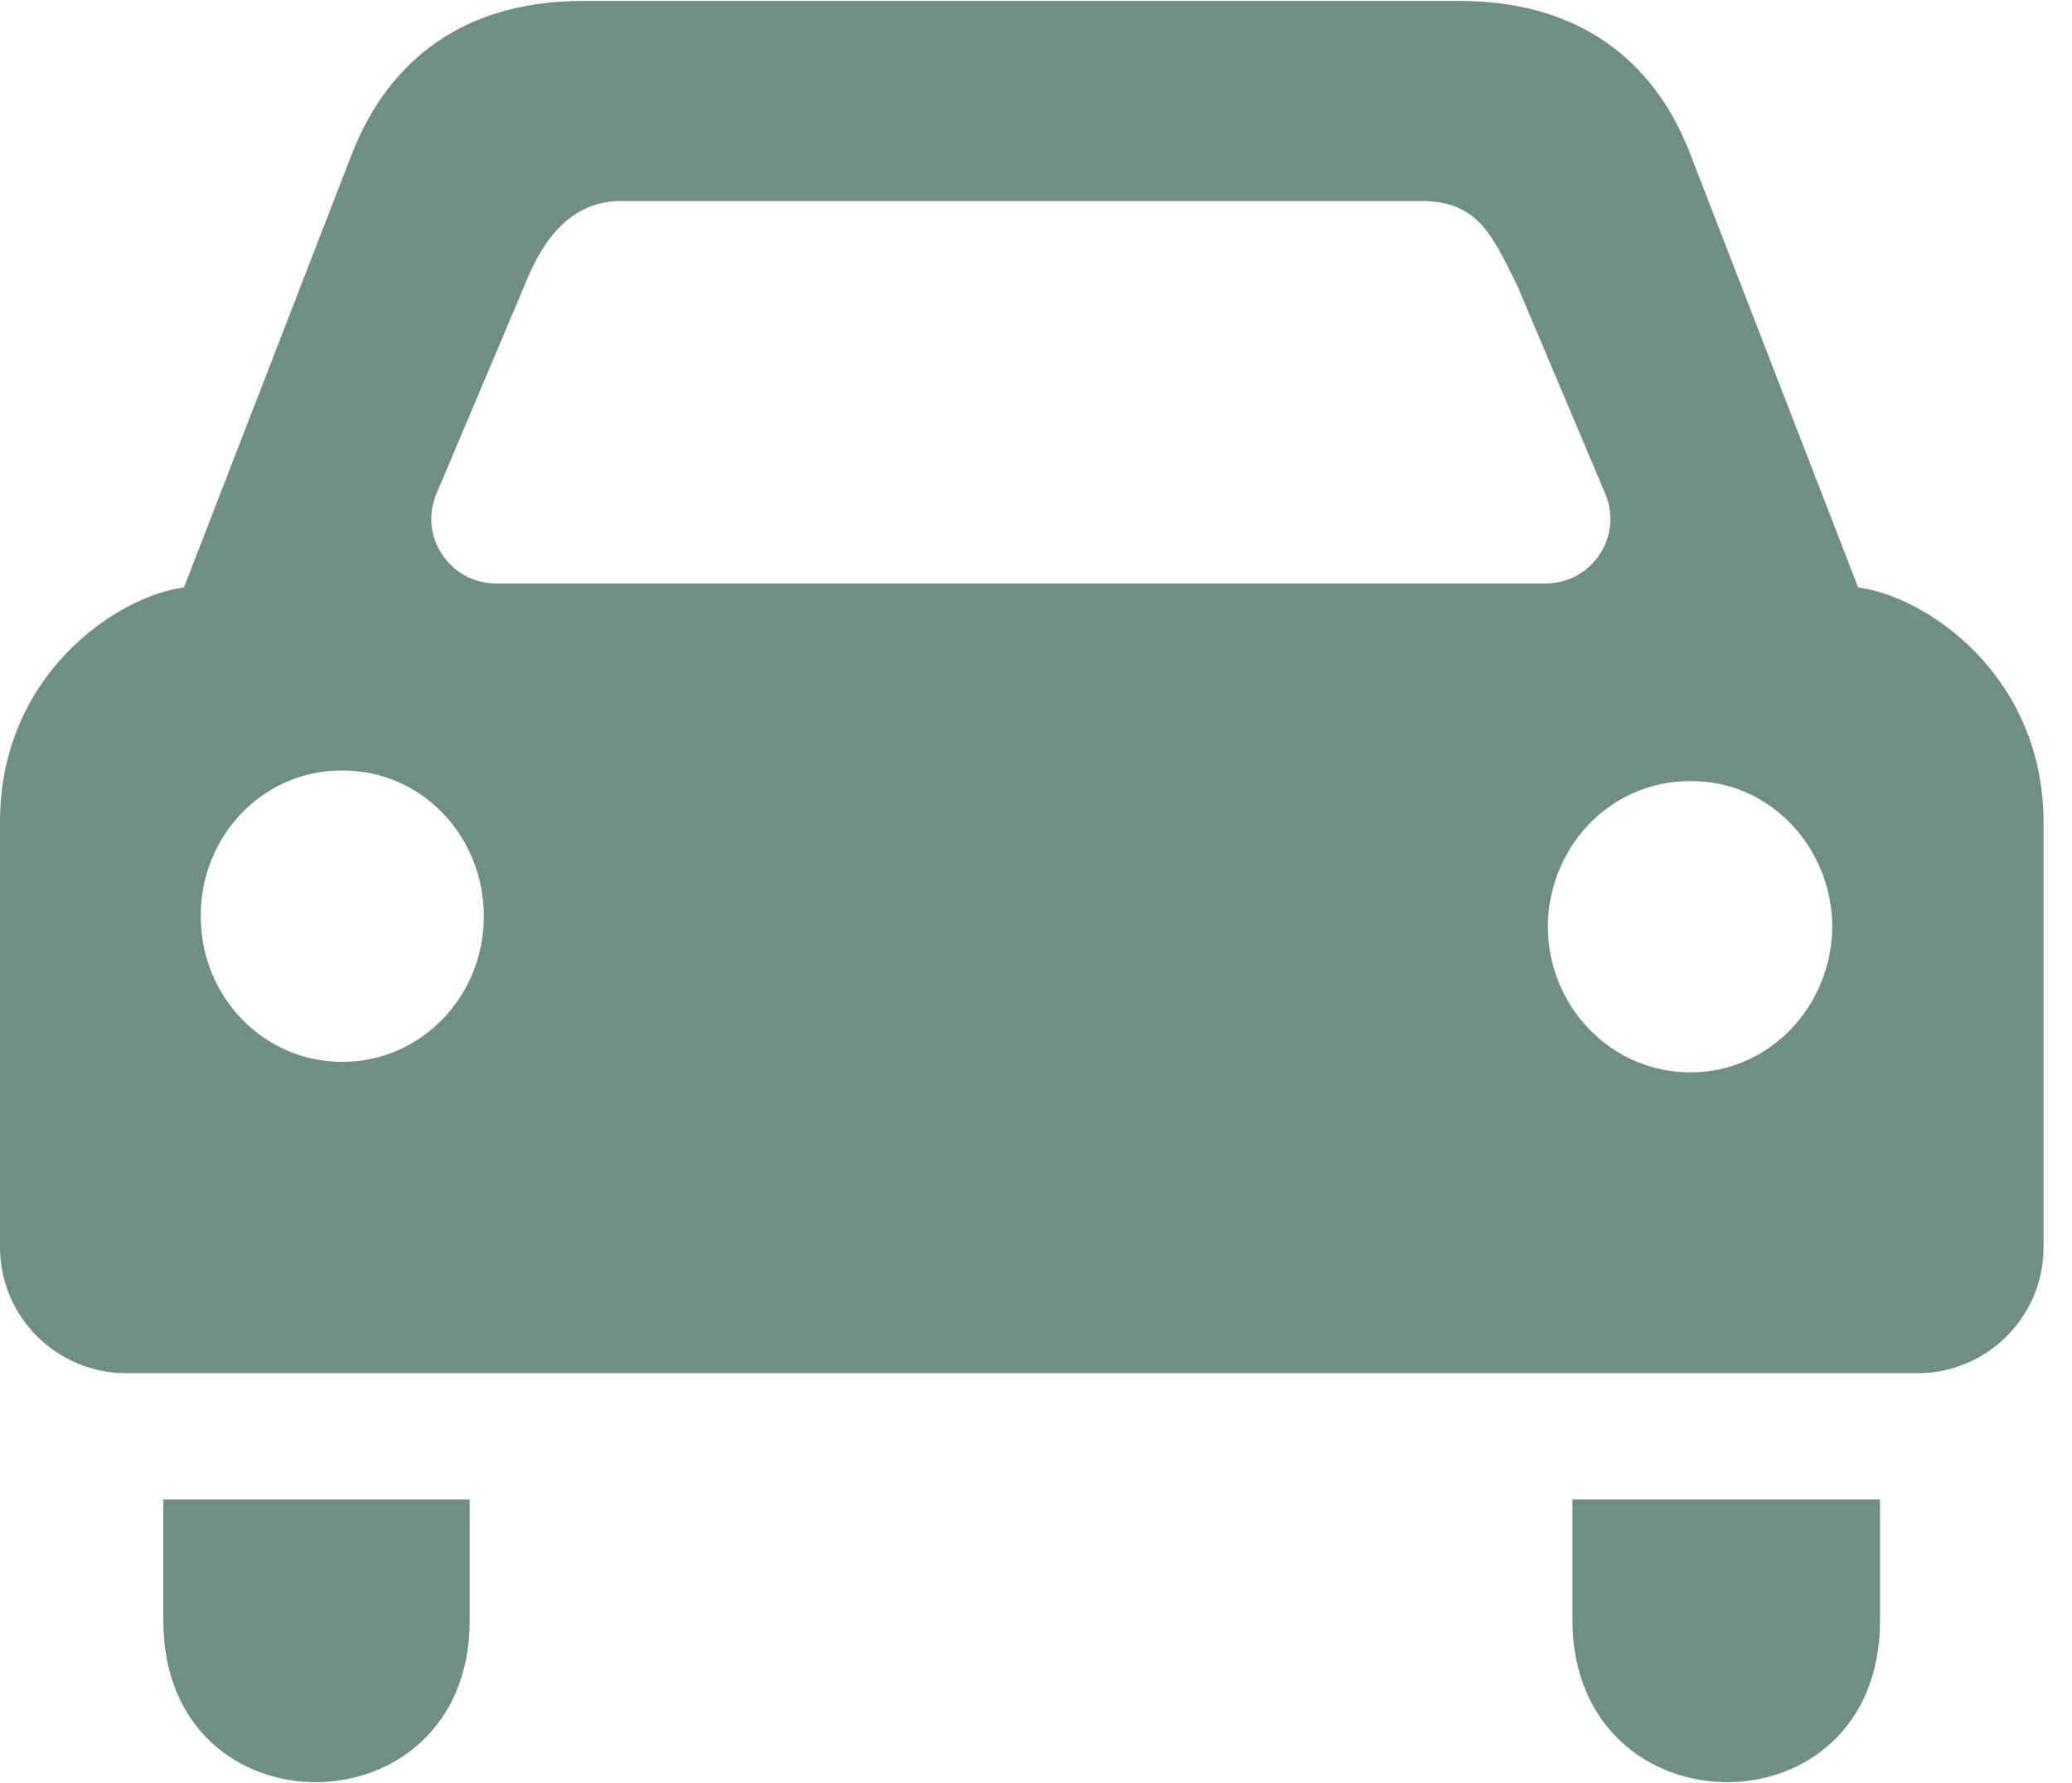
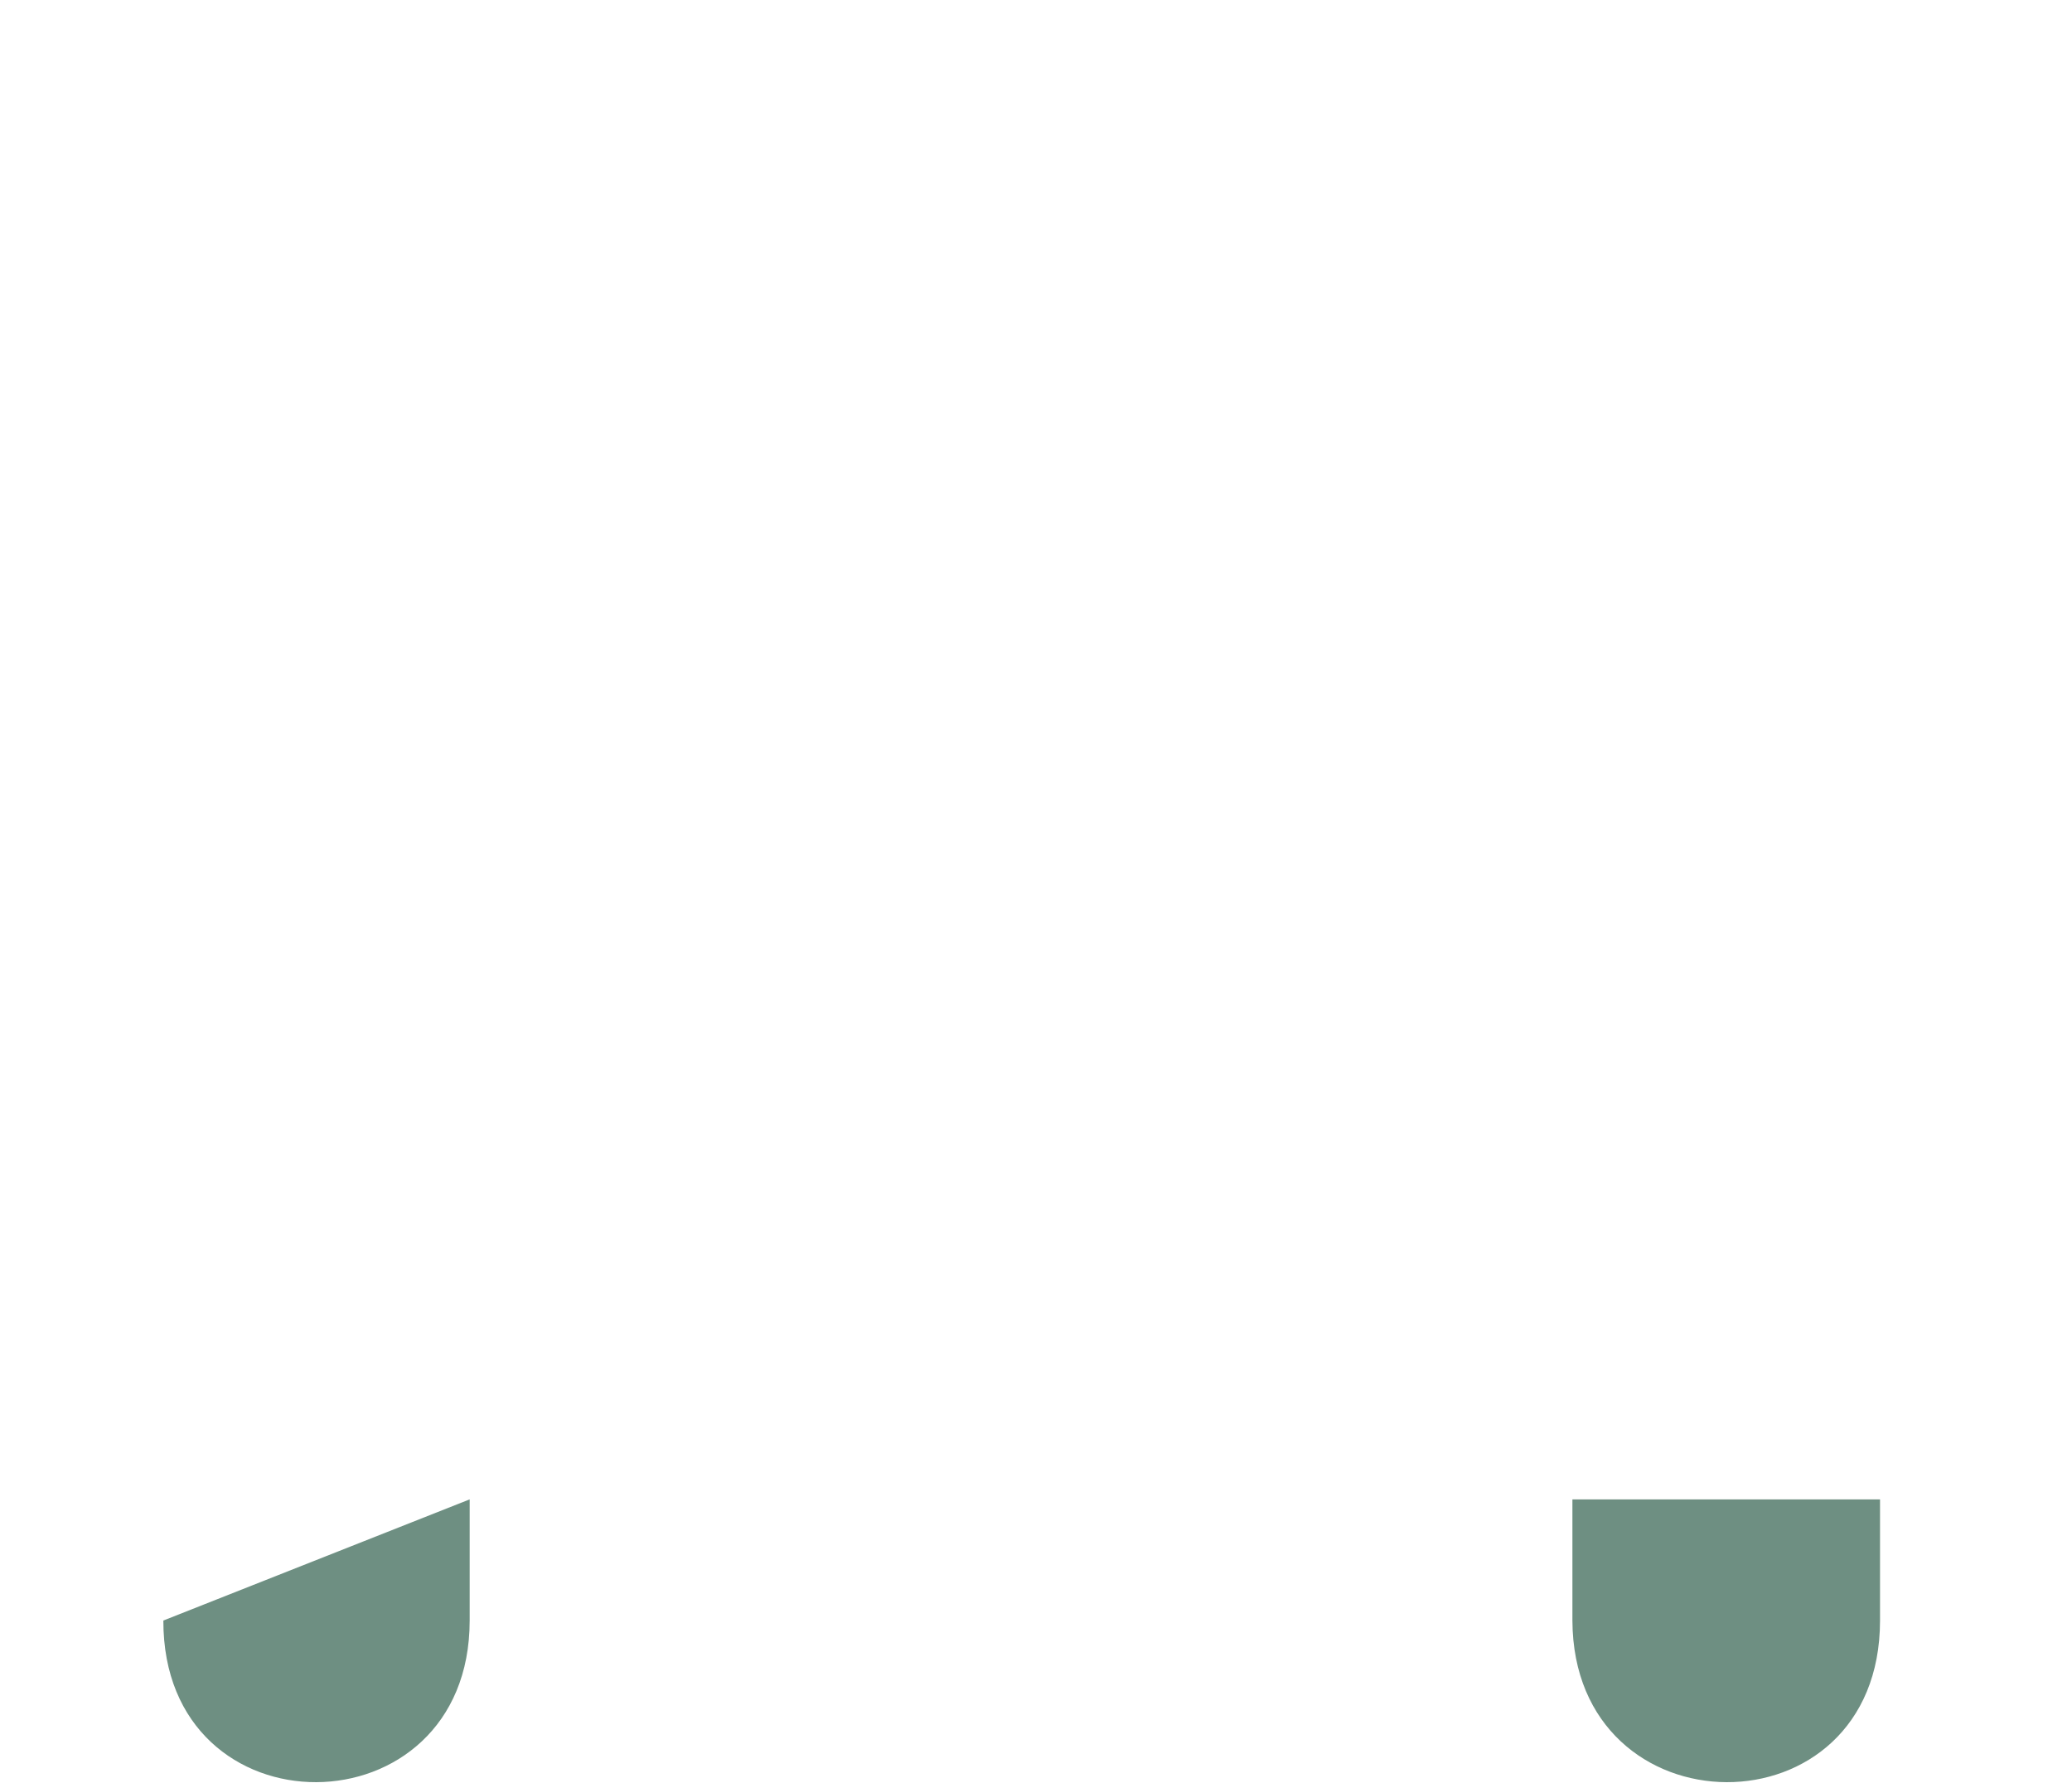
<svg xmlns="http://www.w3.org/2000/svg" width="43px" height="37px" viewBox="0 0 43 37" version="1.1">
  <title>F2A9AA45-061B-43F1-BF4A-B625994AFE28</title>
  <desc>Created with sketchtool.</desc>
  <g id="Home" stroke="none" stroke-width="1" fill="none" fill-rule="evenodd">
    <g id="Home-BLUE-A-HOVER" transform="translate(-940, -1742)" fill="#6E8F82">
      <g id="ico-automocion" transform="translate(940, 1742)">
        <path d="M39.016,33.626 L39.016,31.112 L32.632,31.112 L32.632,33.626 C32.65,38.072 39.016,38.124 39.016,33.626 Z" id="Path" />
-         <path d="M9.747,33.626 L9.747,31.112 L3.39,31.112 L3.39,33.626 C3.381,38.124 9.747,38.072 9.747,33.626 Z" id="Path" />
-         <path d="M42.41,25.877 L42.41,17.063 C42.402,13.991 39.954,12.368 38.562,12.189 L35.085,3.214 C34.434,1.495 33.012,0.033 30.324,0.02 L25.424,0.02 L17.047,0.02 L12.056,0.02 C9.381,0.033 7.958,1.495 7.295,3.214 L3.818,12.189 C2.439,12.368 -0.004,13.991 -1.23507068e-14,17.063 L-1.23507068e-14,25.877 C-1.23507068e-14,27.321 1.174,28.494 2.618,28.494 L39.792,28.494 C41.237,28.494 42.41,27.325 42.41,25.877 Z M7.112,22.033 C7.108,22.033 7.108,22.033 7.103,22.033 C7.099,22.033 7.099,22.033 7.095,22.033 C5.471,22.033 4.162,20.68 4.167,19.013 C4.158,17.342 5.463,15.989 7.077,15.989 C7.086,15.989 7.095,15.989 7.103,15.989 C7.112,15.989 7.121,15.989 7.129,15.989 C8.74,15.989 10.044,17.342 10.04,19.013 C10.044,20.68 8.731,22.033 7.112,22.033 Z M21.205,12.106 L21.175,12.106 L10.293,12.106 C9.333,12.106 8.683,11.129 9.058,10.243 L10.891,5.91 C11.165,5.225 11.698,4.187 12.858,4.17 L29.513,4.17 C30.656,4.187 30.944,4.828 31.481,5.91 L33.313,10.243 C33.688,11.129 33.038,12.106 32.078,12.106 L21.205,12.106 Z M35.093,22.251 C35.089,22.251 35.089,22.251 35.085,22.251 C35.08,22.251 35.08,22.251 35.076,22.251 C33.444,22.251 32.131,20.898 32.122,19.231 C32.131,17.56 33.435,16.208 35.063,16.208 C35.071,16.208 35.08,16.208 35.089,16.208 C35.098,16.208 35.106,16.208 35.115,16.208 C36.712,16.208 38.017,17.56 38.025,19.231 C38.012,20.898 36.699,22.251 35.093,22.251 Z" id="Shape" fill-rule="nonzero" />
+         <path d="M9.747,33.626 L9.747,31.112 L3.39,33.626 C3.381,38.124 9.747,38.072 9.747,33.626 Z" id="Path" />
      </g>
    </g>
  </g>
</svg>